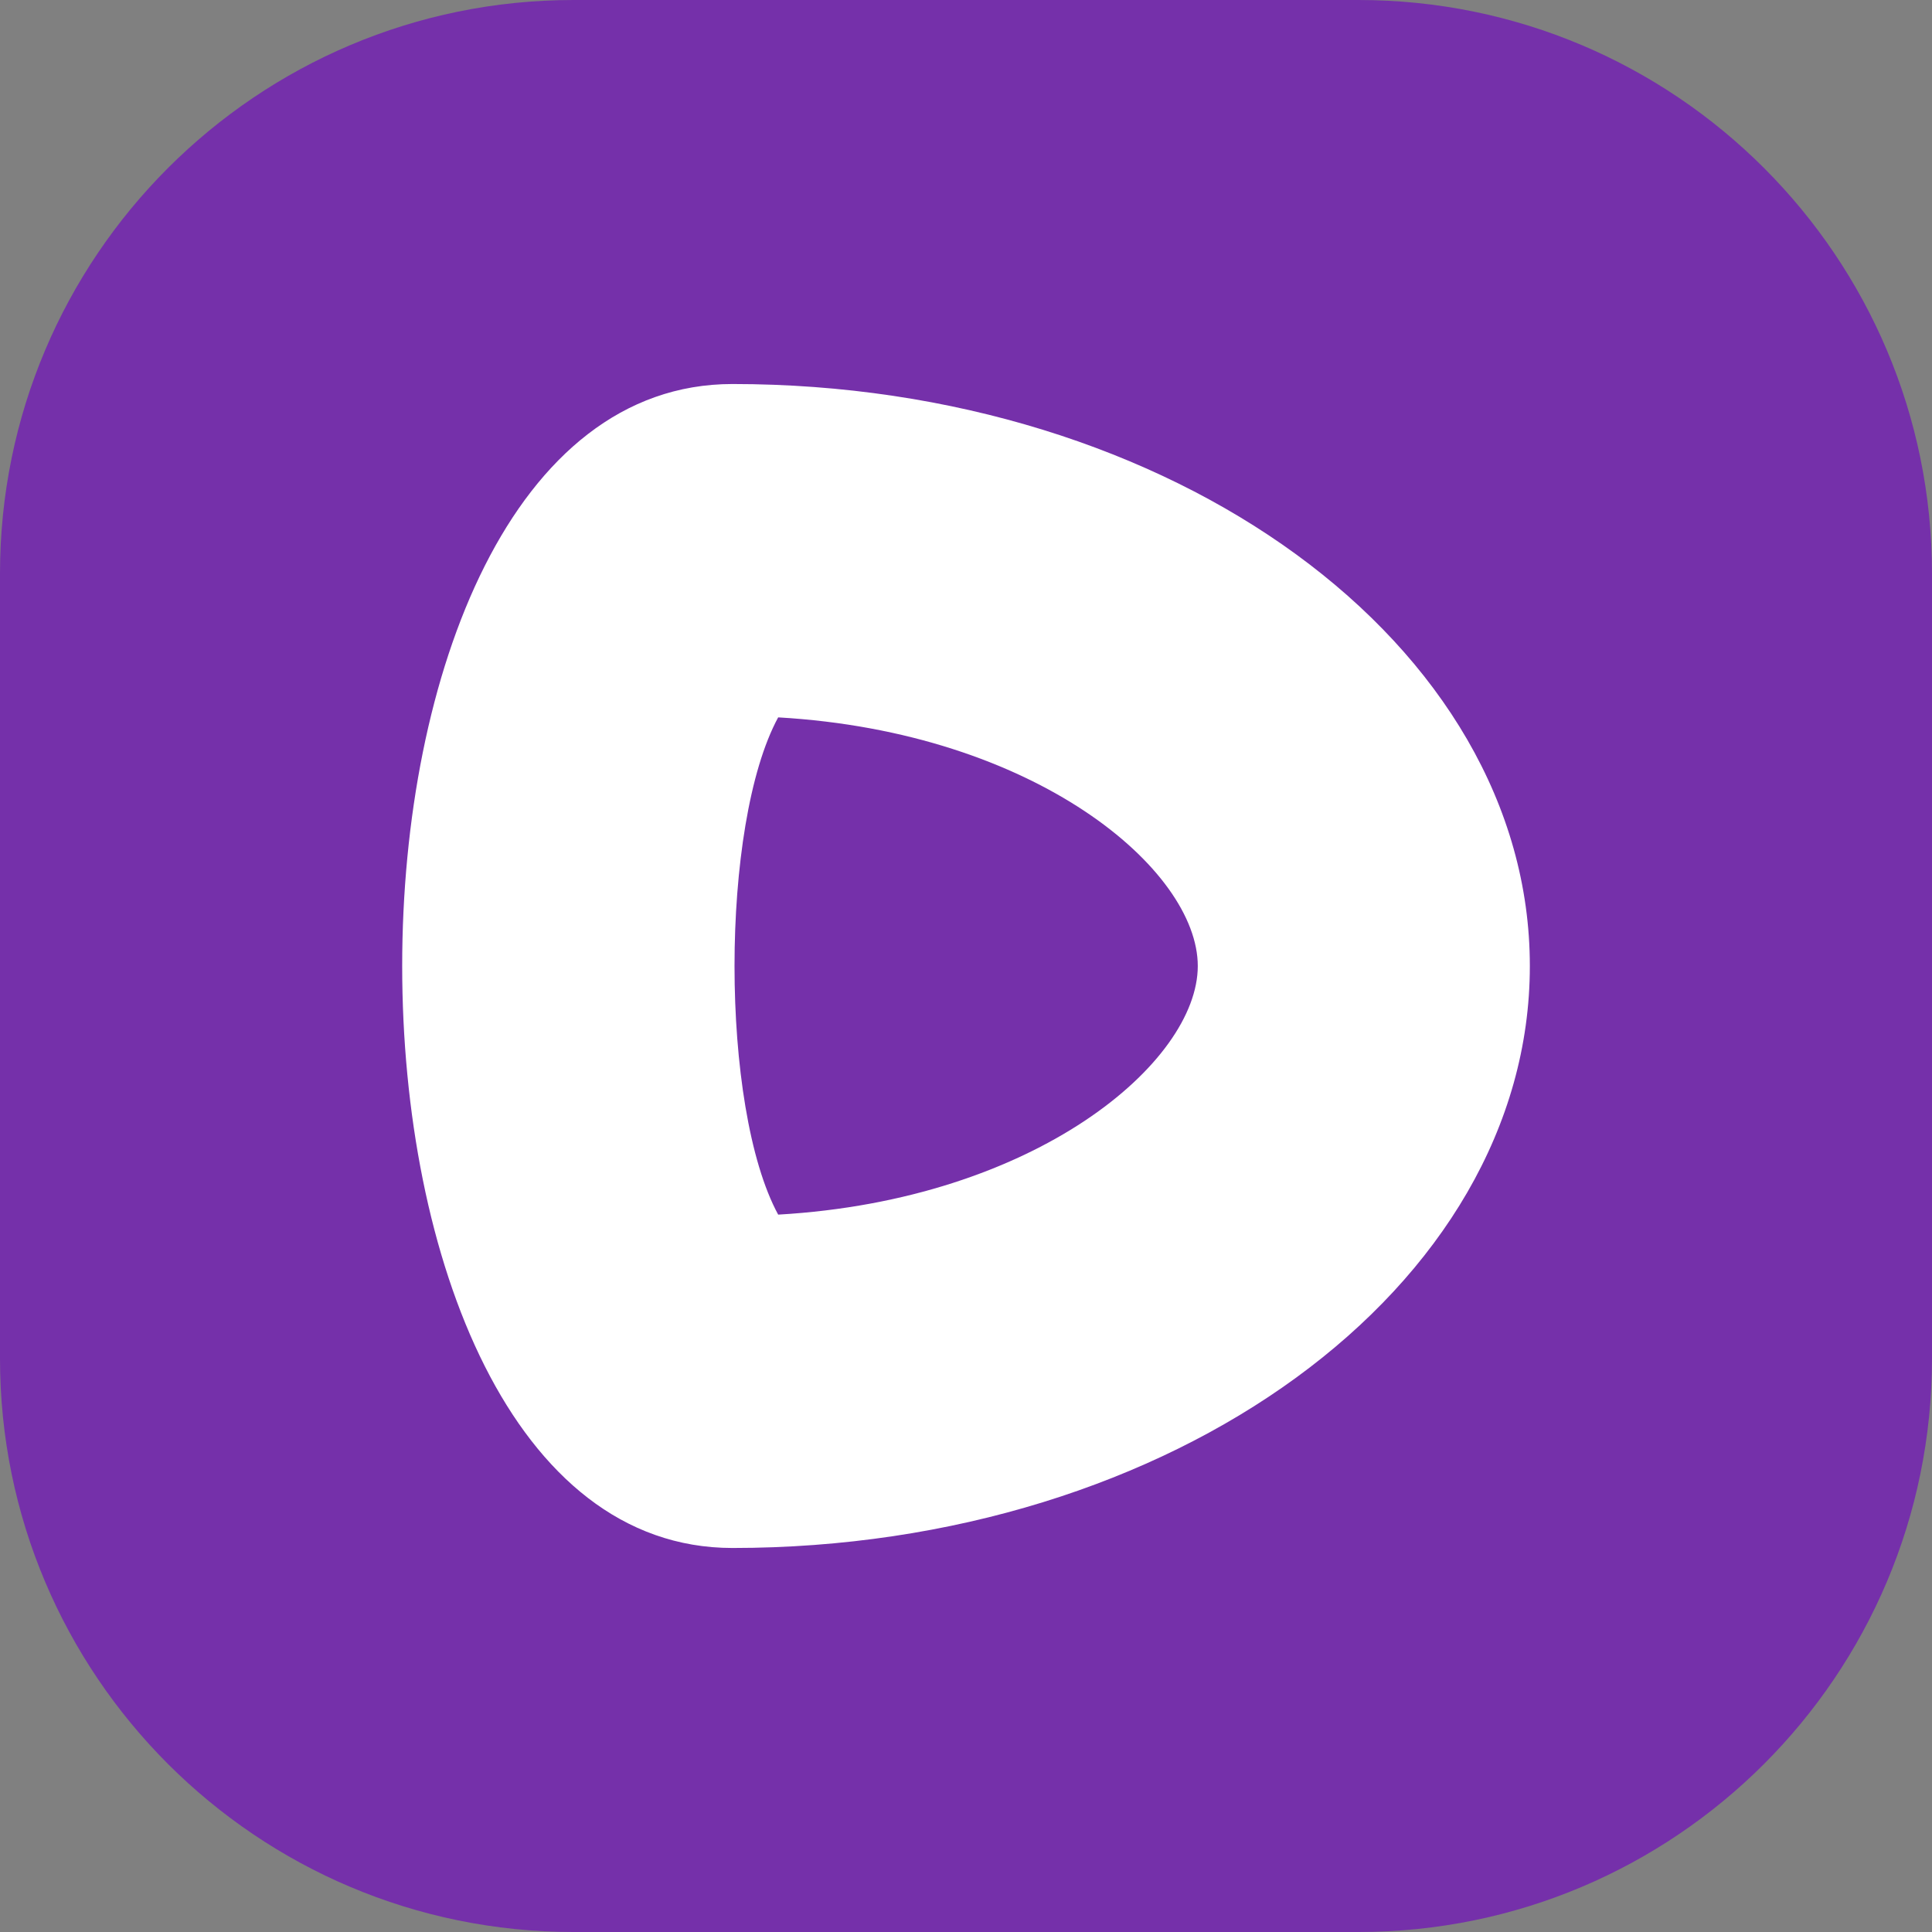
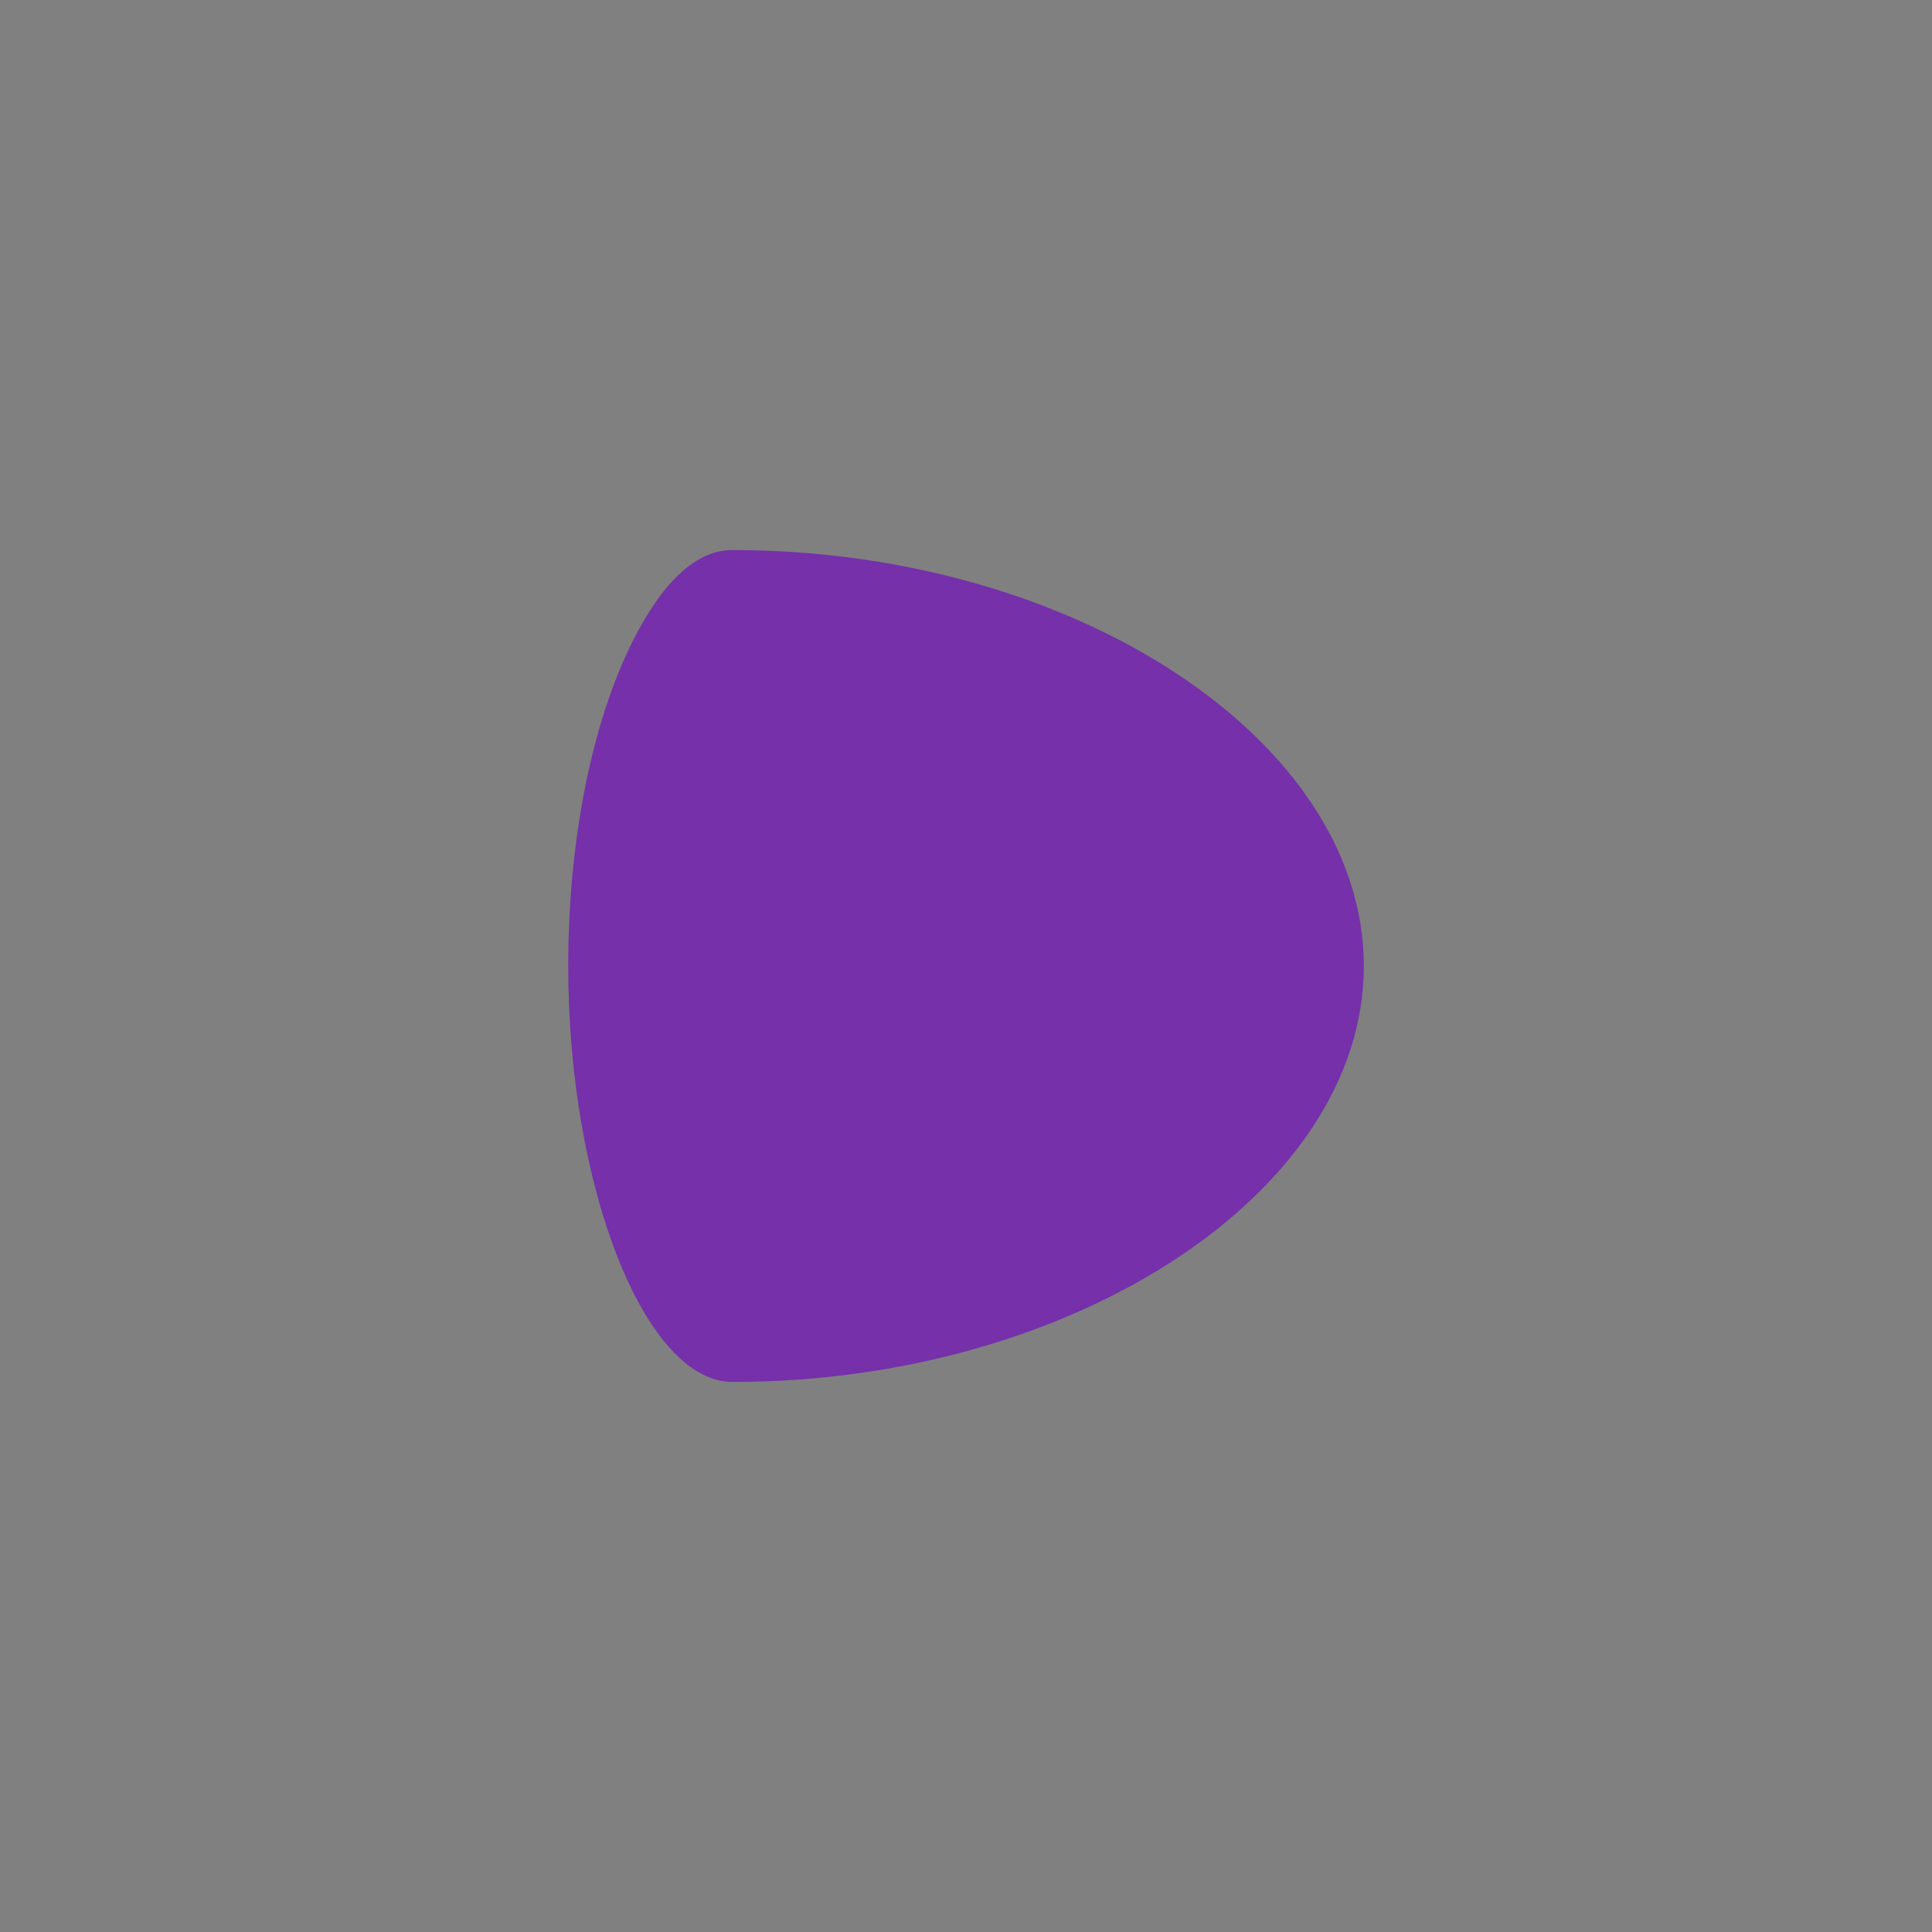
<svg xmlns="http://www.w3.org/2000/svg" width="64" height="64" viewBox="0 0 64 64">
  <rect x="0" y="0" width="64" height="64" fill="#808080" stroke="none" />
  <g id="realdocs" transform="translate(-204 -627)">
    <g id="Group_350" data-name="Group 350" transform="translate(4 -42)">
      <g id="Path_724" data-name="Path 724" transform="translate(200 669)" fill="#7530aa">
-         <path d="M 45 61.25 L 19 61.25 C 14.659 61.25 10.579 59.56 7.51 56.49 C 4.44 53.421 2.75 49.341 2.75 45 L 2.75 19 C 2.75 14.659 4.44 10.579 7.51 7.51 C 10.579 4.44 14.659 2.75 19 2.75 L 45 2.75 C 49.341 2.75 53.421 4.44 56.49 7.51 C 59.56 10.579 61.25 14.659 61.25 19 L 61.25 45 C 61.25 49.341 59.56 53.421 56.49 56.49 C 53.421 59.56 49.341 61.25 45 61.25 Z" stroke="none" />
-         <path d="M 19 5.5 C 11.556 5.5 5.5 11.556 5.5 19 L 5.5 45 C 5.5 52.444 11.556 58.5 19 58.5 L 45 58.5 C 52.444 58.5 58.5 52.444 58.5 45 L 58.5 19 C 58.5 11.556 52.444 5.5 45 5.5 L 19 5.5 M 19 0 L 45 0 C 55.493 0 64 8.507 64 19 L 64 45 C 64 55.493 55.493 64 45 64 L 19 64 C 8.507 64 0 55.493 0 45 L 0 19 C 0 8.507 8.507 0 19 0 Z" stroke="none" fill="#7530aa" />
-       </g>
+         </g>
    </g>
    <g id="Path_725" data-name="Path 725" transform="translate(209.415 639.721)" fill="#7530aa">
      <path d="M 18.849 33.058 C 15.951 33.058 13.408 26.619 13.408 19.279 C 13.408 15.133 14.19 11.205 15.554 8.502 C 16.559 6.51 17.667 5.5 18.849 5.5 C 30.185 5.5 39.763 11.81 39.763 19.279 C 39.763 26.748 30.185 33.058 18.849 33.058 Z" stroke="none" />
-       <path d="M 20.363 11.043 C 18.435 14.595 18.435 23.964 20.363 27.515 C 28.897 27.026 34.263 22.47 34.263 19.279 C 34.263 16.088 28.897 11.532 20.363 11.043 M 18.849 -7.62939453125e-06 C 33.437 -7.62939453125e-06 45.263 8.632 45.263 19.279 C 45.263 29.927 33.437 38.558 18.849 38.558 C 4.261 38.558 4.261 -7.62939453125e-06 18.849 -7.62939453125e-06 Z" stroke="none" fill="#fff" />
    </g>
  </g>
</svg>